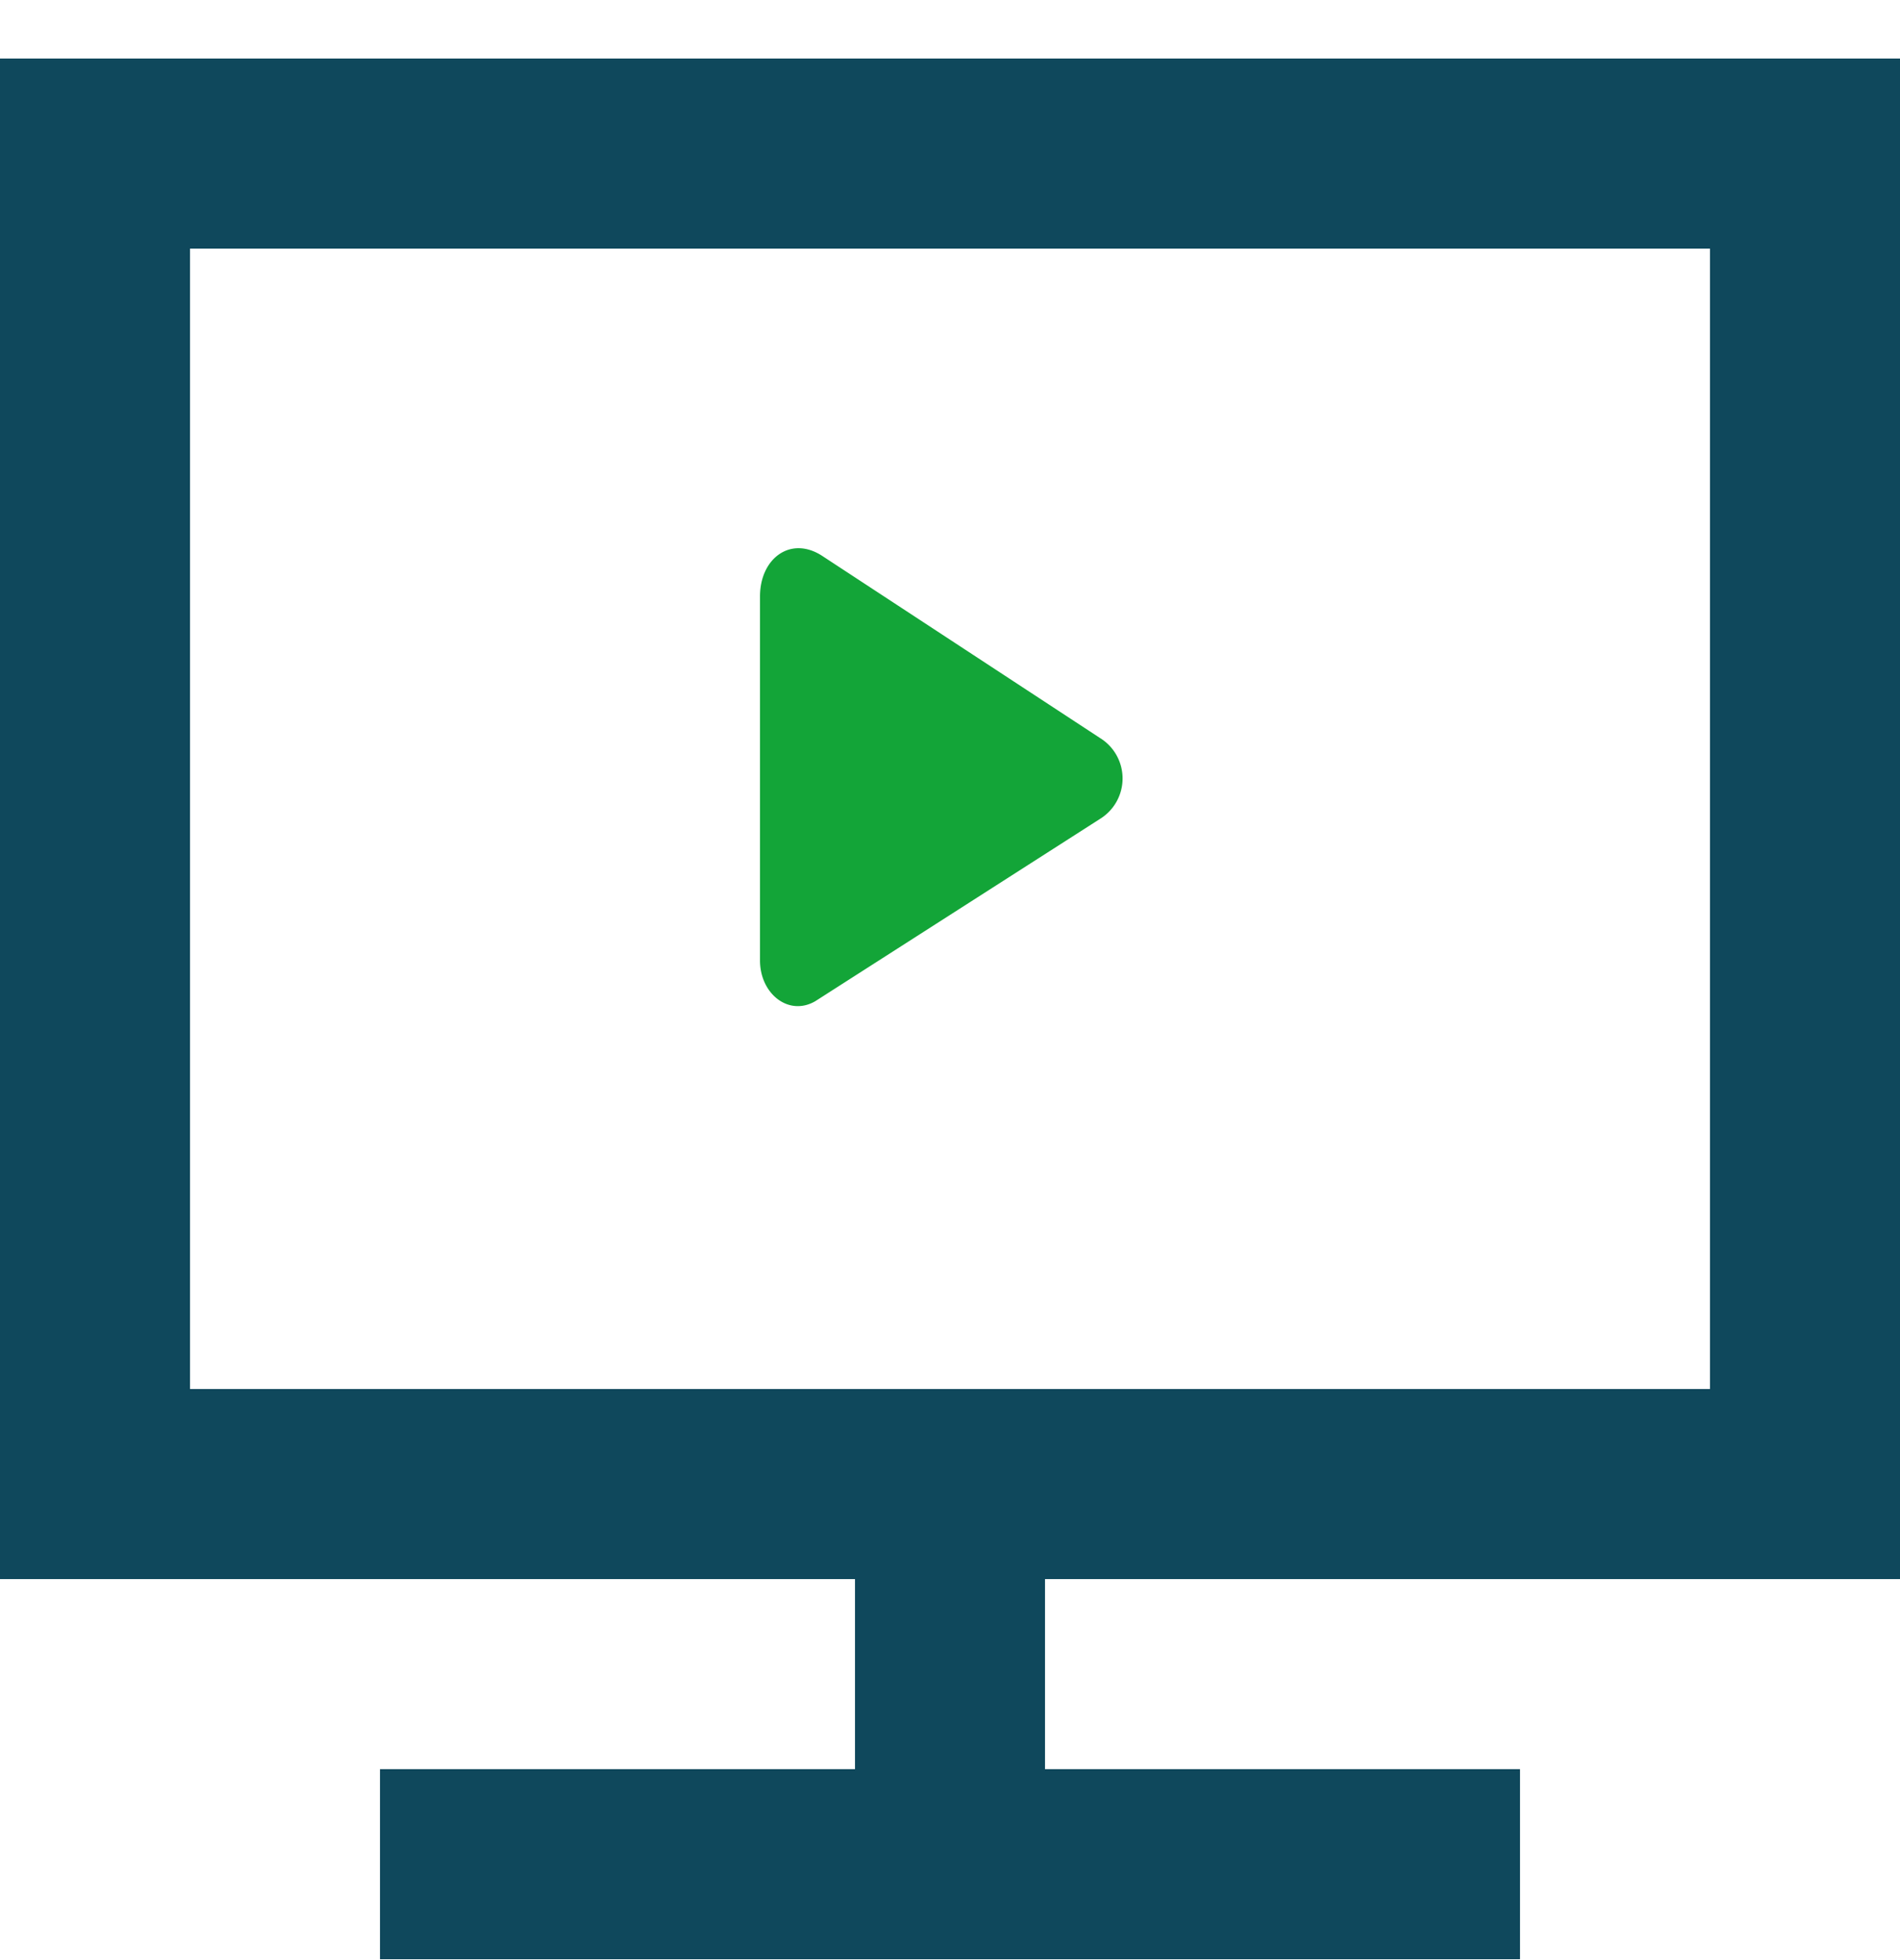
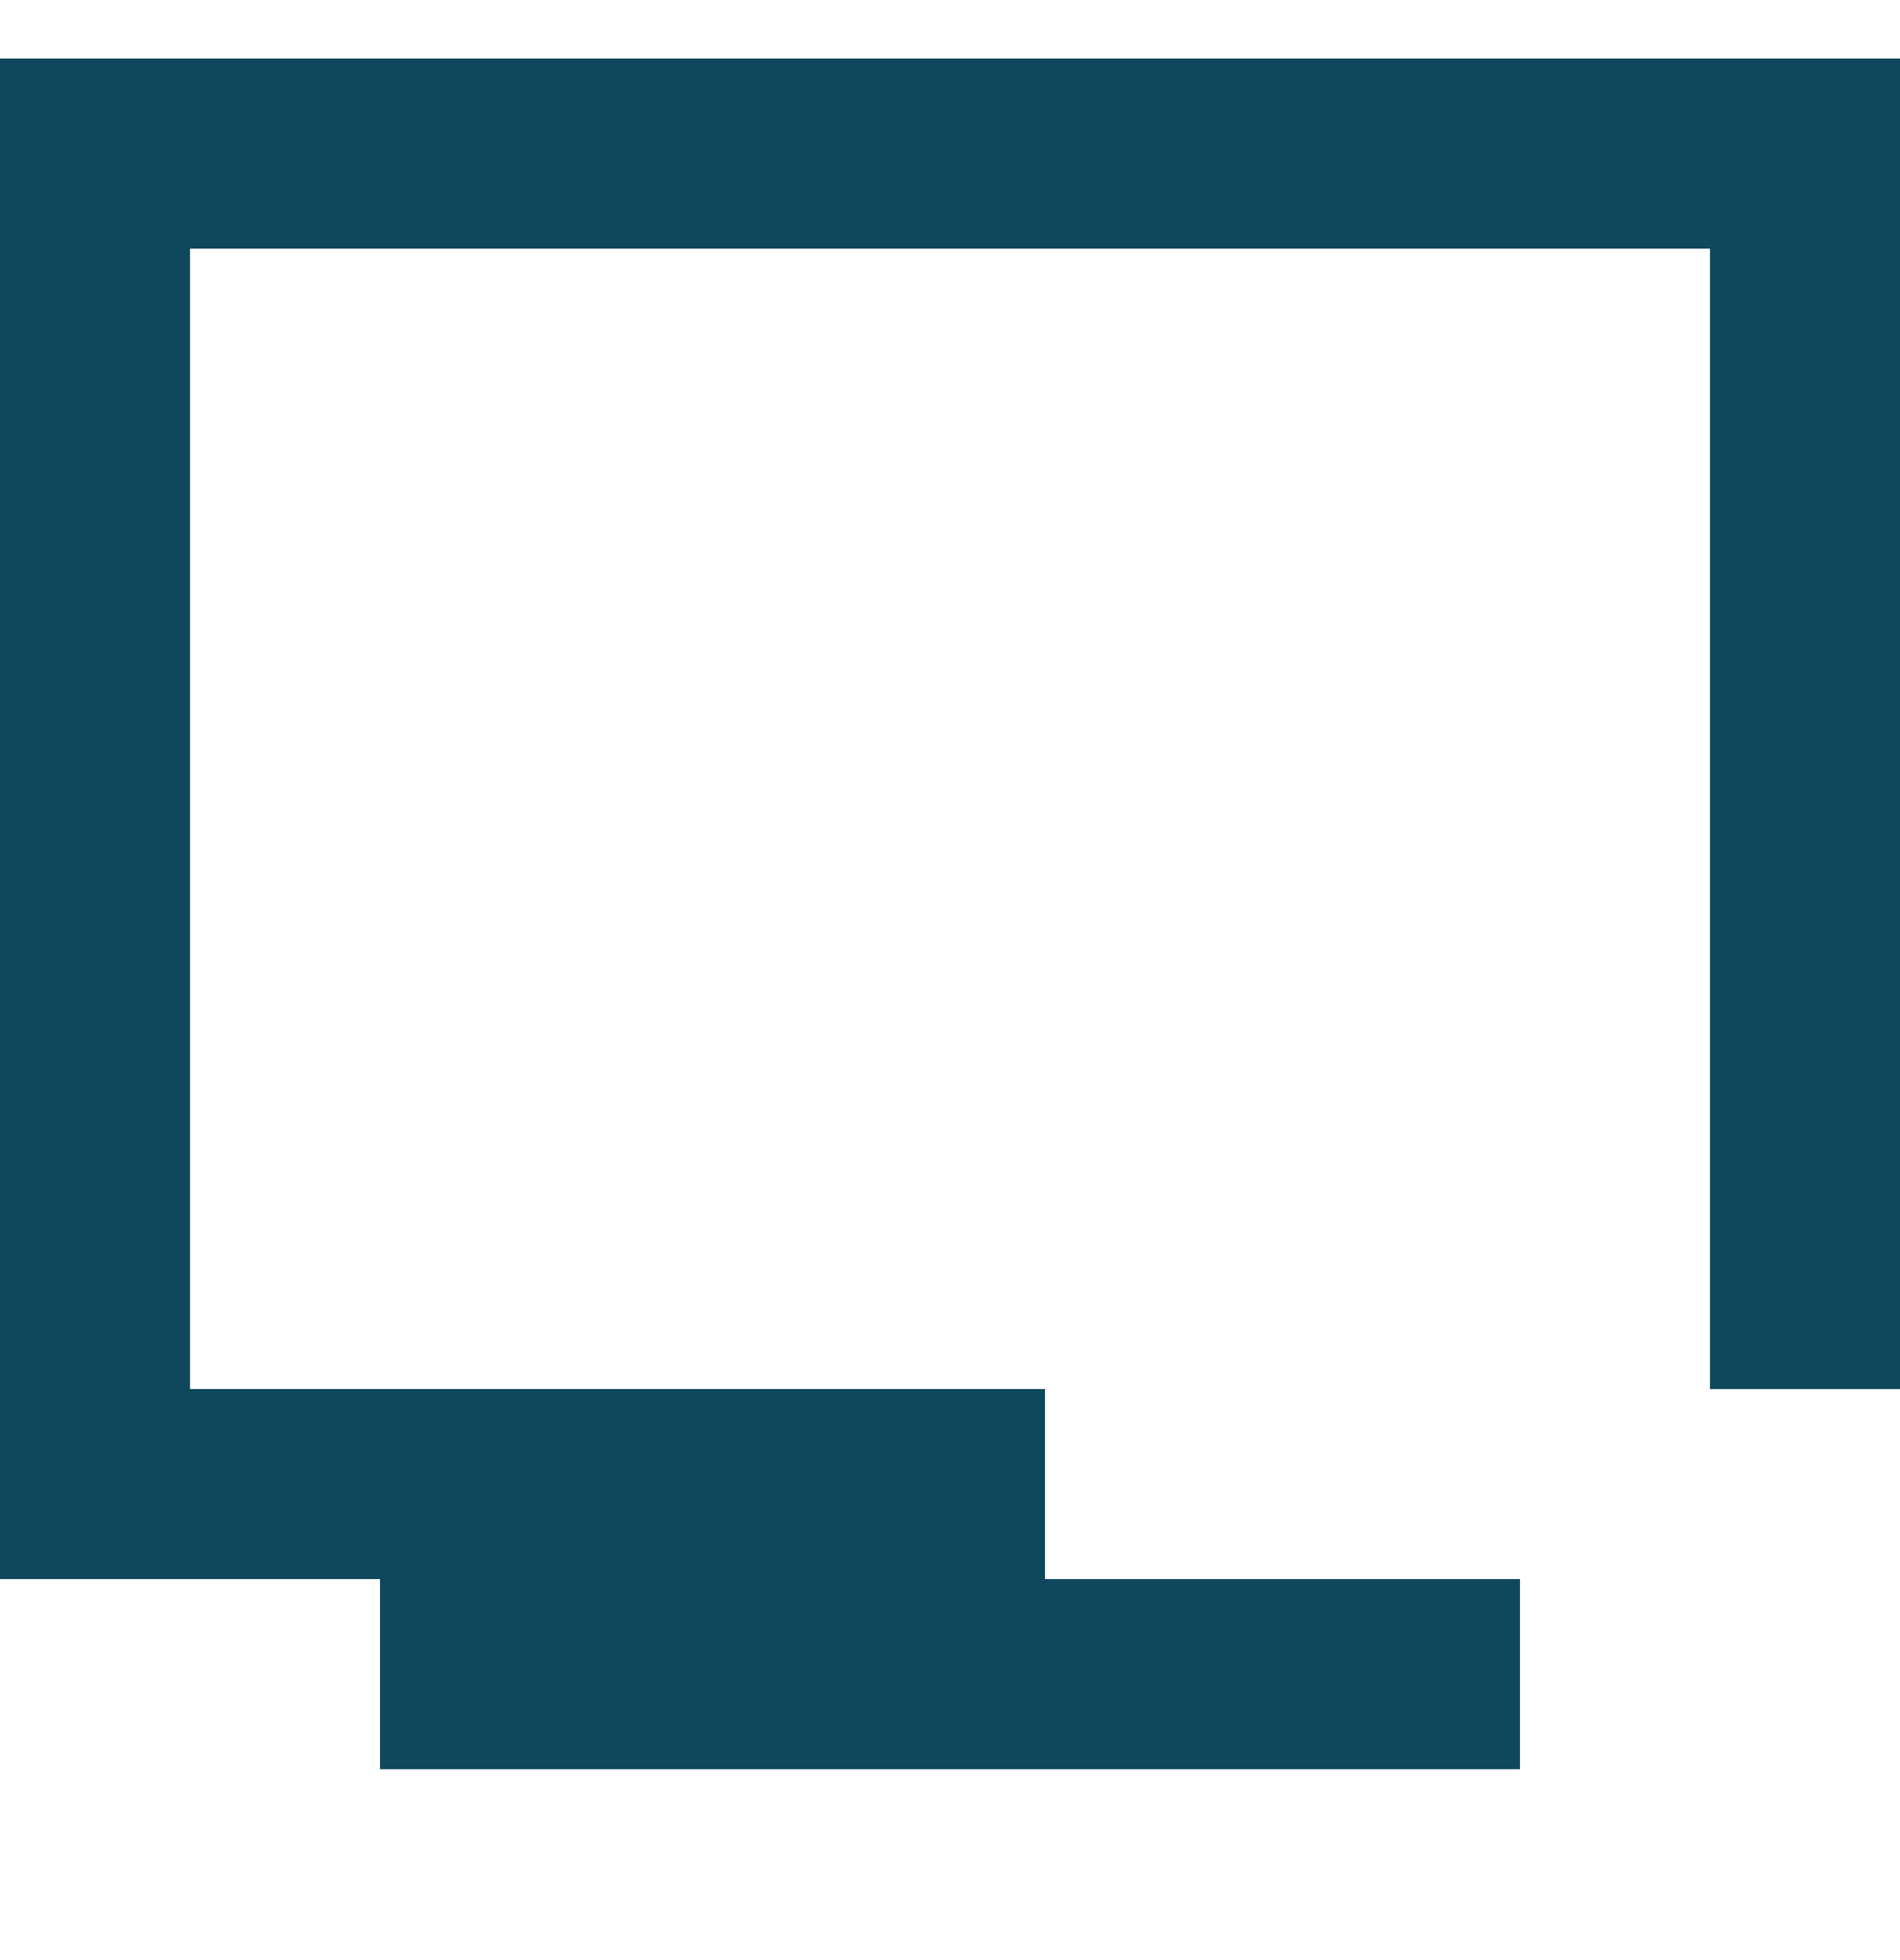
<svg xmlns="http://www.w3.org/2000/svg" width="32" height="33" fill="none">
  <g clip-path="url(#clip0_733_607)">
-     <path d="M32 26.586V.986H0v25.6h14.4v3.2h-8v3.2h19.2v-3.2h-8v-3.2H32zm-28.8-3.2v-19.2h25.6v19.2H3.2z" fill="#0F485C" />
-     <path d="M12.8 16.17v-6.128c0-.64.512-1.024 1.04-.688l4.688 3.072a.8.8 0 010 1.36l-4.8 3.072c-.448.256-.928-.128-.928-.688z" fill="#13A538" />
+     <path d="M32 26.586V.986H0v25.6h14.4h-8v3.2h19.2v-3.2h-8v-3.2H32zm-28.8-3.2v-19.2h25.6v19.2H3.2z" fill="#0F485C" />
  </g>
  <defs>
    <clipPath id="clip0_733_607">
      <path fill="#fff" transform="translate(0 .986)" d="M0 0h32v32H0z" />
    </clipPath>
  </defs>
</svg>